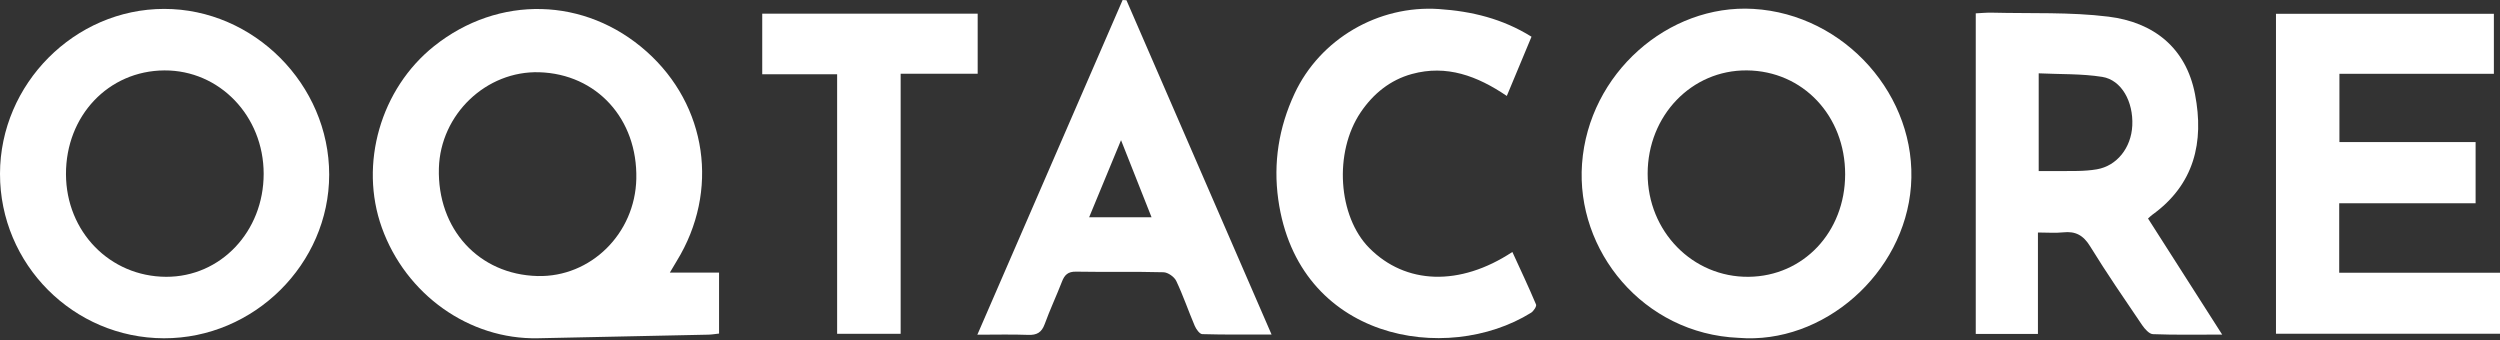
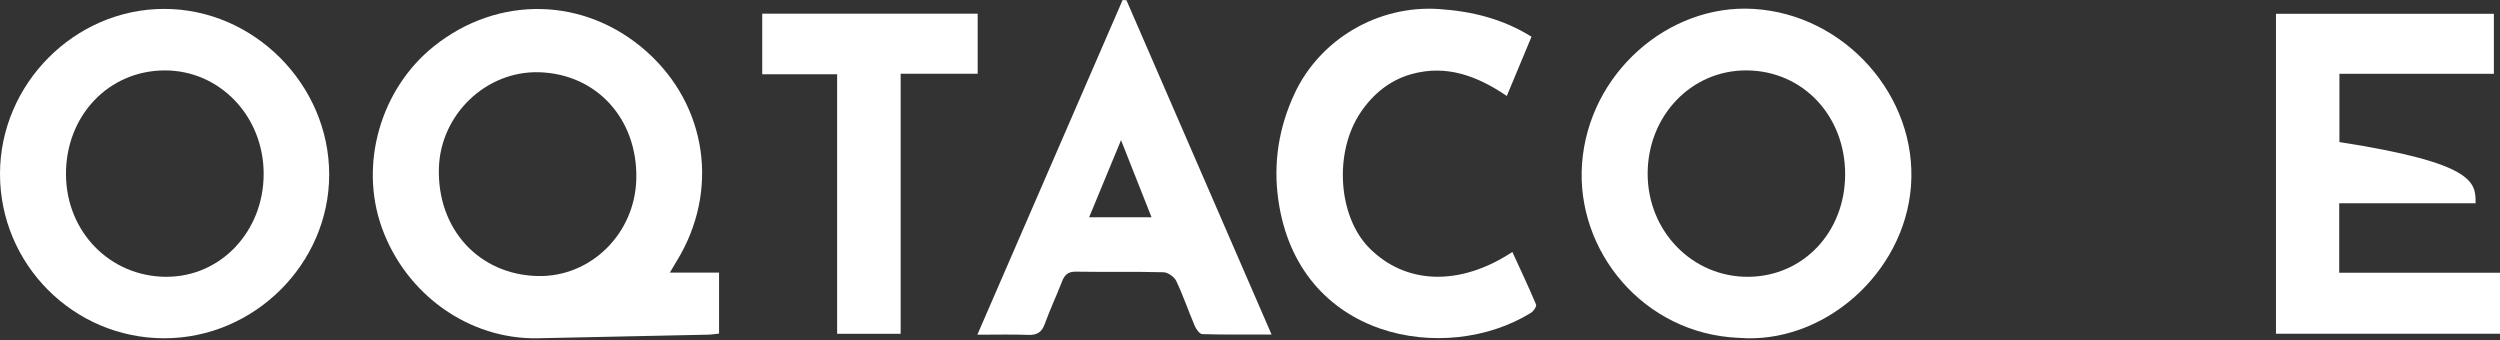
<svg xmlns="http://www.w3.org/2000/svg" width="169" height="23" viewBox="0 0 169 23" fill="none">
  <rect x="0" y="0" width="169" height="23" fill="#333333" stroke="none" />
  <path d="M45.281 18.429C46.502 18.429 47.526 18.429 48.608 18.429C48.608 19.826 48.608 21.157 48.608 22.549C48.363 22.575 48.123 22.618 47.882 22.623C44.039 22.707 40.195 22.79 36.351 22.866C31.717 22.958 27.435 19.915 25.811 15.385C24.267 11.079 25.732 5.997 29.346 3.117C33.708 -0.358 39.555 -0.21 43.704 3.479C47.808 7.129 48.646 12.918 45.754 17.633C45.628 17.839 45.507 18.048 45.281 18.429ZM36.337 18.66C39.93 18.751 42.933 15.795 43.015 12.088C43.105 8.043 40.342 5.006 36.461 4.884C32.871 4.772 29.774 7.728 29.669 11.367C29.551 15.482 32.365 18.56 36.337 18.66Z" fill="white" />
  <path d="M117.521 22.838C111.086 22.562 106.516 16.945 106.946 11.066C107.392 4.959 112.778 0.264 118.525 0.601C124.733 0.965 129.638 6.527 129.182 12.582C128.738 18.497 123.25 23.306 117.521 22.838ZM124.732 11.788C124.738 7.825 121.87 4.791 118.087 4.759C114.351 4.728 111.386 7.813 111.381 11.735C111.376 15.64 114.422 18.753 118.208 18.712C121.913 18.672 124.727 15.686 124.732 11.788Z" fill="white" />
  <path d="M22.253 11.806C22.25 17.848 17.166 22.881 11.081 22.867C4.962 22.853 -0.007 17.867 8.23924e-06 11.748C0.007 5.669 5.046 0.606 11.094 0.602C17.157 0.597 22.256 5.717 22.253 11.806ZM4.46 11.78C4.473 15.666 7.432 18.697 11.228 18.712C14.915 18.726 17.828 15.649 17.824 11.744C17.82 7.841 14.839 4.74 11.112 4.76C7.333 4.781 4.447 7.826 4.46 11.78Z" fill="white" />
-   <path d="M150.219 22.618C148.519 22.618 147.027 22.648 145.538 22.589C145.283 22.579 144.982 22.233 144.805 21.973C143.612 20.213 142.404 18.459 141.291 16.648C140.833 15.903 140.306 15.617 139.47 15.707C138.949 15.763 138.417 15.717 137.764 15.717C137.764 18.048 137.764 20.285 137.764 22.572C136.303 22.572 134.969 22.572 133.561 22.572C133.561 15.357 133.561 8.18 133.561 0.902C133.936 0.885 134.299 0.847 134.662 0.856C137.285 0.923 139.933 0.805 142.527 1.125C145.569 1.5 147.774 3.212 148.384 6.374C149.008 9.605 148.337 12.476 145.49 14.523C145.414 14.577 145.349 14.645 145.206 14.77C146.837 17.323 148.473 19.883 150.219 22.618ZM137.816 11.562C138.761 11.562 139.6 11.574 140.438 11.557C140.874 11.548 141.315 11.52 141.744 11.446C143.096 11.216 144.07 9.999 144.143 8.486C144.22 6.877 143.419 5.405 142.11 5.197C140.717 4.976 139.282 5.027 137.816 4.957C137.816 7.24 137.816 9.323 137.816 11.562Z" fill="white" />
-   <path d="M158.13 13.742C158.13 15.365 158.13 16.826 158.13 18.435C161.749 18.435 165.353 18.435 169 18.435C169 19.885 169 21.188 169 22.559C163.963 22.559 158.944 22.559 153.856 22.559C153.856 15.358 153.856 8.184 153.856 0.931C158.754 0.931 163.64 0.931 168.586 0.931C168.586 2.265 168.586 3.563 168.586 4.989C165.114 4.989 161.662 4.989 158.145 4.989C158.145 6.567 158.145 8.019 158.145 9.604C161.213 9.604 164.256 9.604 167.351 9.604C167.351 11.036 167.351 12.334 167.351 13.742C164.289 13.742 161.272 13.742 158.13 13.742Z" fill="white" />
+   <path d="M158.13 13.742C158.13 15.365 158.13 16.826 158.13 18.435C161.749 18.435 165.353 18.435 169 18.435C169 19.885 169 21.188 169 22.559C163.963 22.559 158.944 22.559 153.856 22.559C153.856 15.358 153.856 8.184 153.856 0.931C158.754 0.931 163.64 0.931 168.586 0.931C168.586 2.265 168.586 3.563 168.586 4.989C165.114 4.989 161.662 4.989 158.145 4.989C158.145 6.567 158.145 8.019 158.145 9.604C167.351 11.036 167.351 12.334 167.351 13.742C164.289 13.742 161.272 13.742 158.13 13.742Z" fill="white" />
  <path d="M76.148 0.016C79.392 7.487 82.635 14.958 85.958 22.613C84.304 22.613 82.788 22.632 81.274 22.587C81.094 22.582 80.86 22.252 80.763 22.025C80.333 21.019 79.983 19.978 79.514 18.992C79.382 18.713 78.953 18.412 78.652 18.404C76.681 18.352 74.709 18.399 72.737 18.364C72.191 18.354 71.963 18.587 71.786 19.045C71.413 20.007 70.972 20.942 70.621 21.911C70.415 22.477 70.089 22.661 69.504 22.638C68.418 22.596 67.331 22.626 66.069 22.626C69.387 14.982 72.639 7.491 75.89 0C75.976 0.005 76.062 0.011 76.148 0.016ZM73.625 14.688C75.074 14.688 76.39 14.688 77.845 14.688C77.153 12.938 76.502 11.295 75.782 9.475C75.03 11.293 74.346 12.946 73.625 14.688Z" fill="white" />
  <path d="M103.53 2.482C102.975 3.813 102.44 5.097 101.86 6.486C99.867 5.134 97.796 4.359 95.448 5.001C93.969 5.406 92.829 6.341 91.984 7.589C90.153 10.295 90.449 14.631 92.563 16.764C95.017 19.239 98.678 19.378 102.236 17.033C102.783 18.226 103.336 19.394 103.837 20.585C103.888 20.706 103.669 21.036 103.498 21.143C97.768 24.7 87.728 22.992 86.409 13.475C86.066 11.007 86.447 8.615 87.507 6.338C89.232 2.63 93.177 0.338 97.266 0.611C99.486 0.759 101.57 1.262 103.53 2.482Z" fill="white" />
  <path d="M51.527 5.021C51.527 3.592 51.527 2.295 51.527 0.926C56.386 0.926 61.209 0.926 66.091 0.926C66.091 2.261 66.091 3.56 66.091 4.983C64.379 4.983 62.678 4.983 60.884 4.983C60.884 10.907 60.884 16.707 60.884 22.567C59.426 22.567 58.064 22.567 56.59 22.567C56.59 16.74 56.59 10.946 56.59 5.021C54.847 5.021 53.212 5.021 51.527 5.021Z" fill="white" />
</svg>